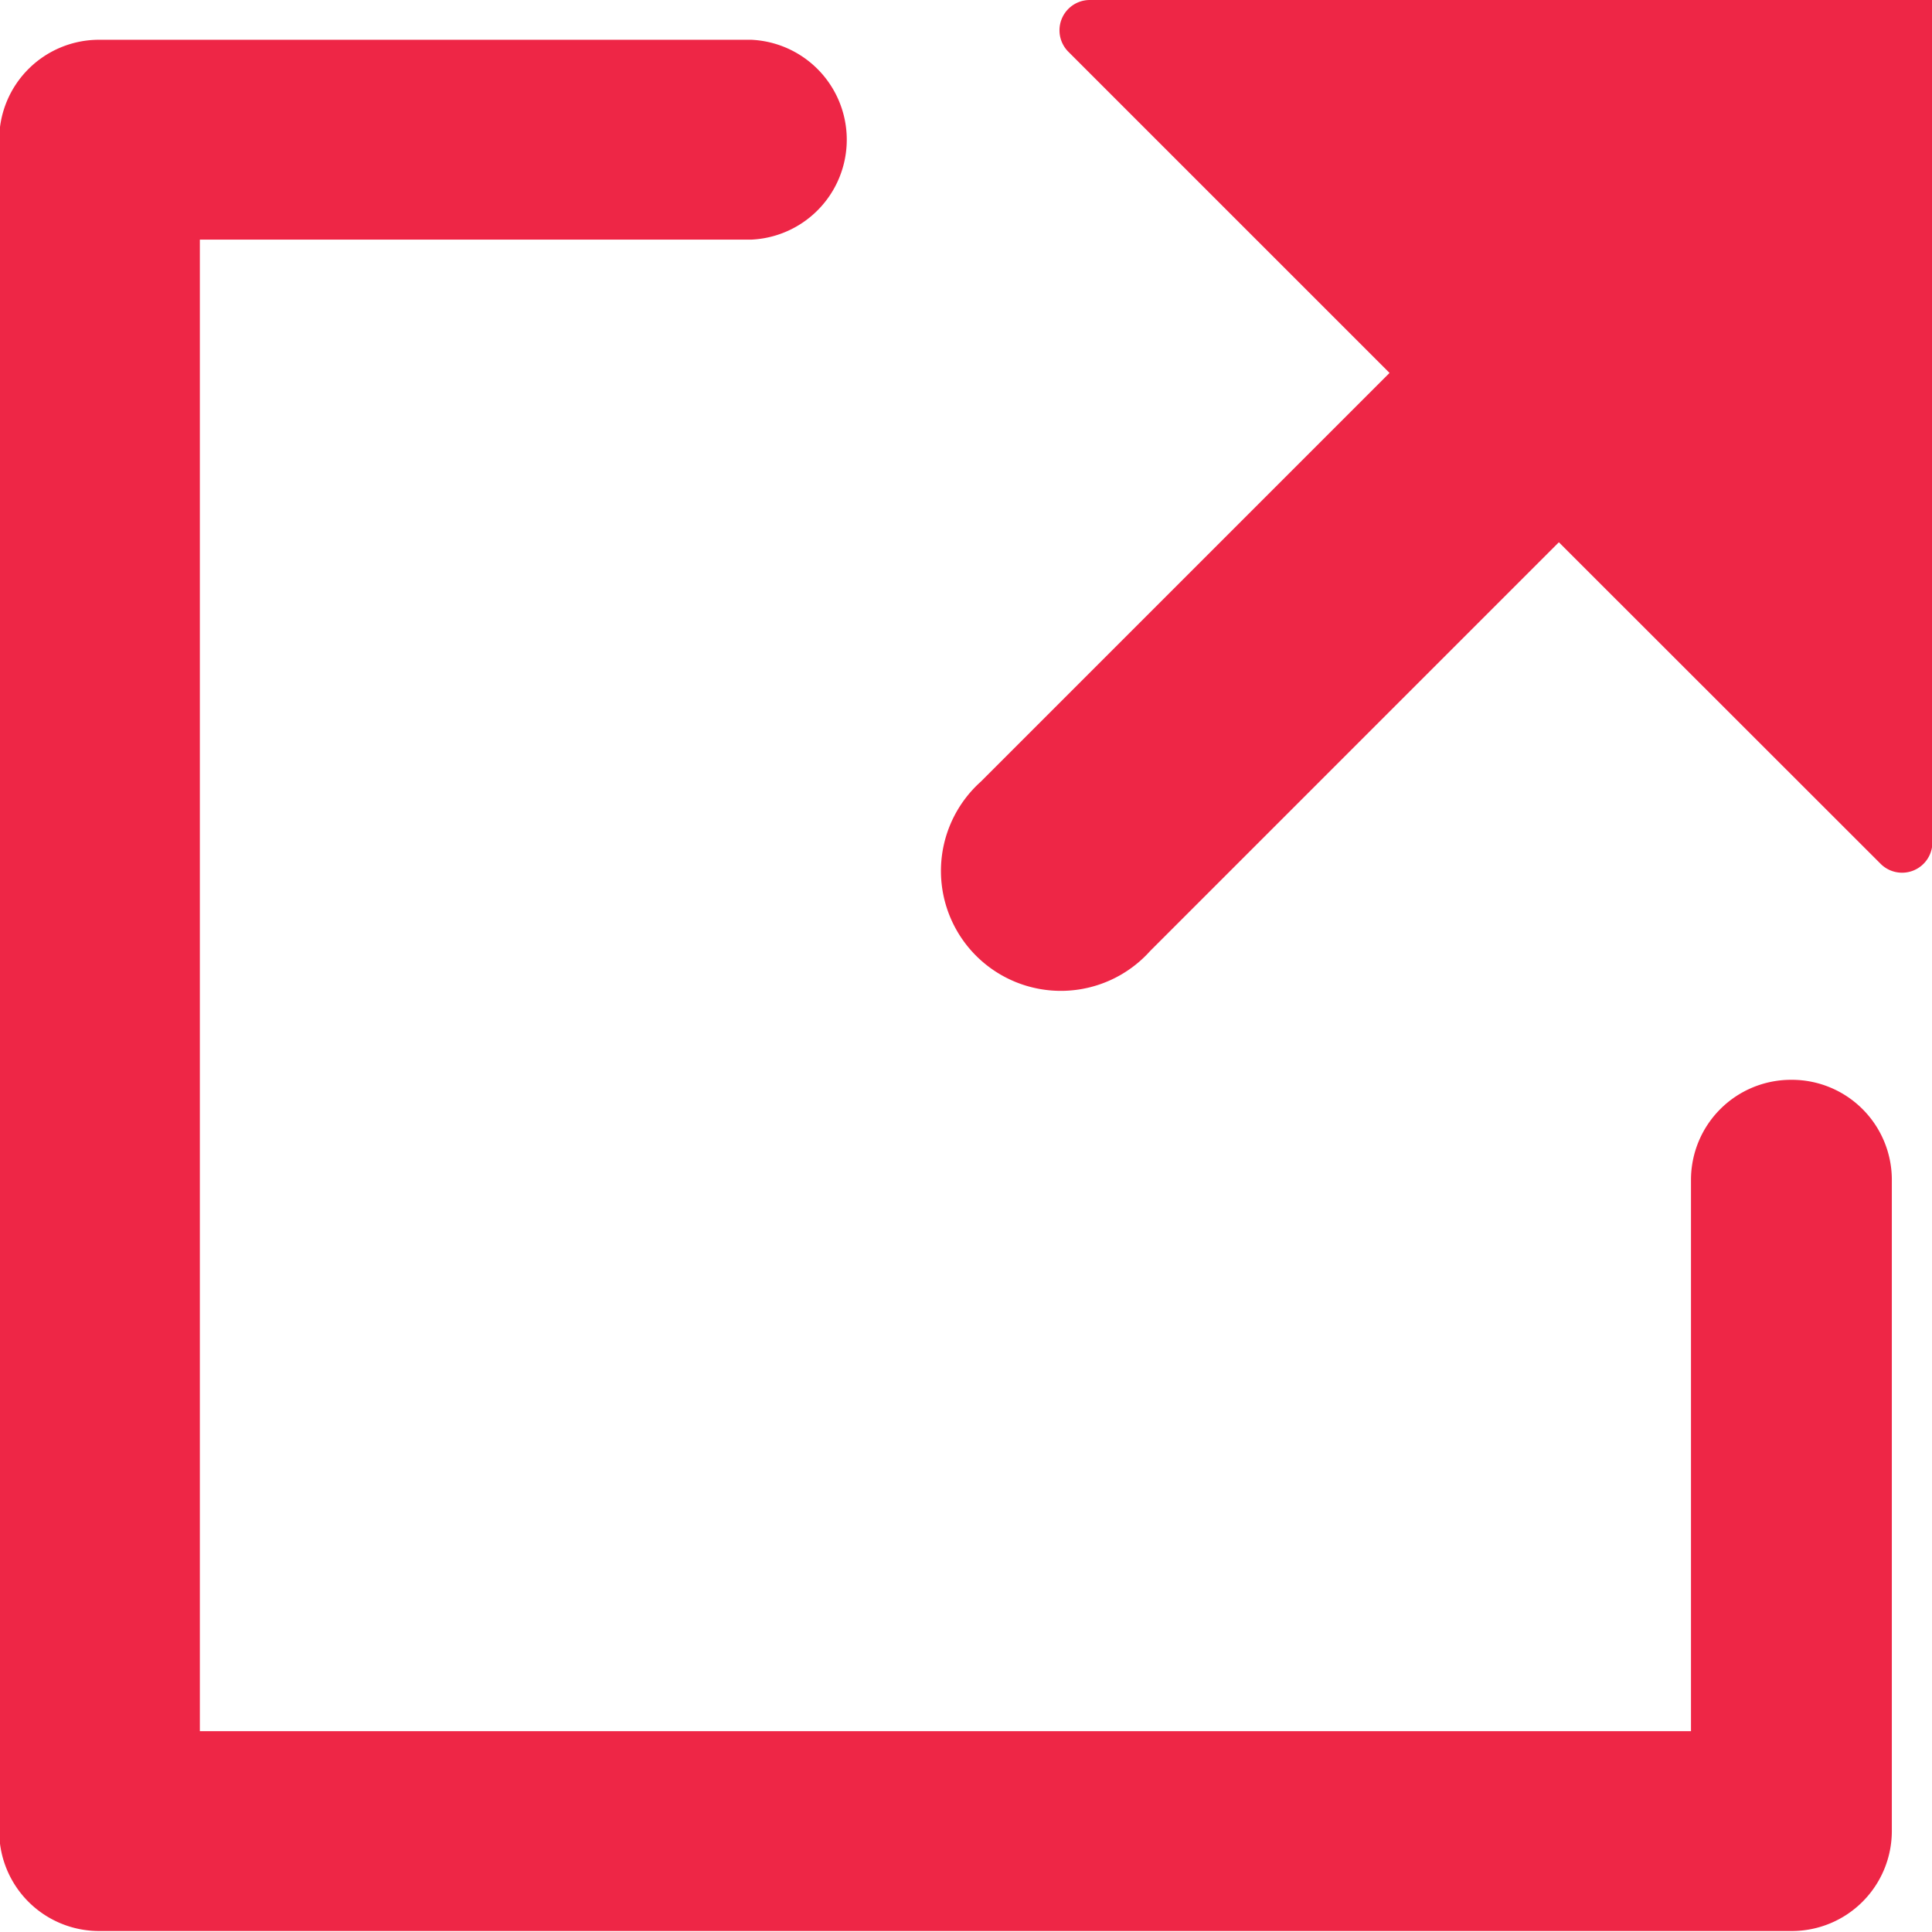
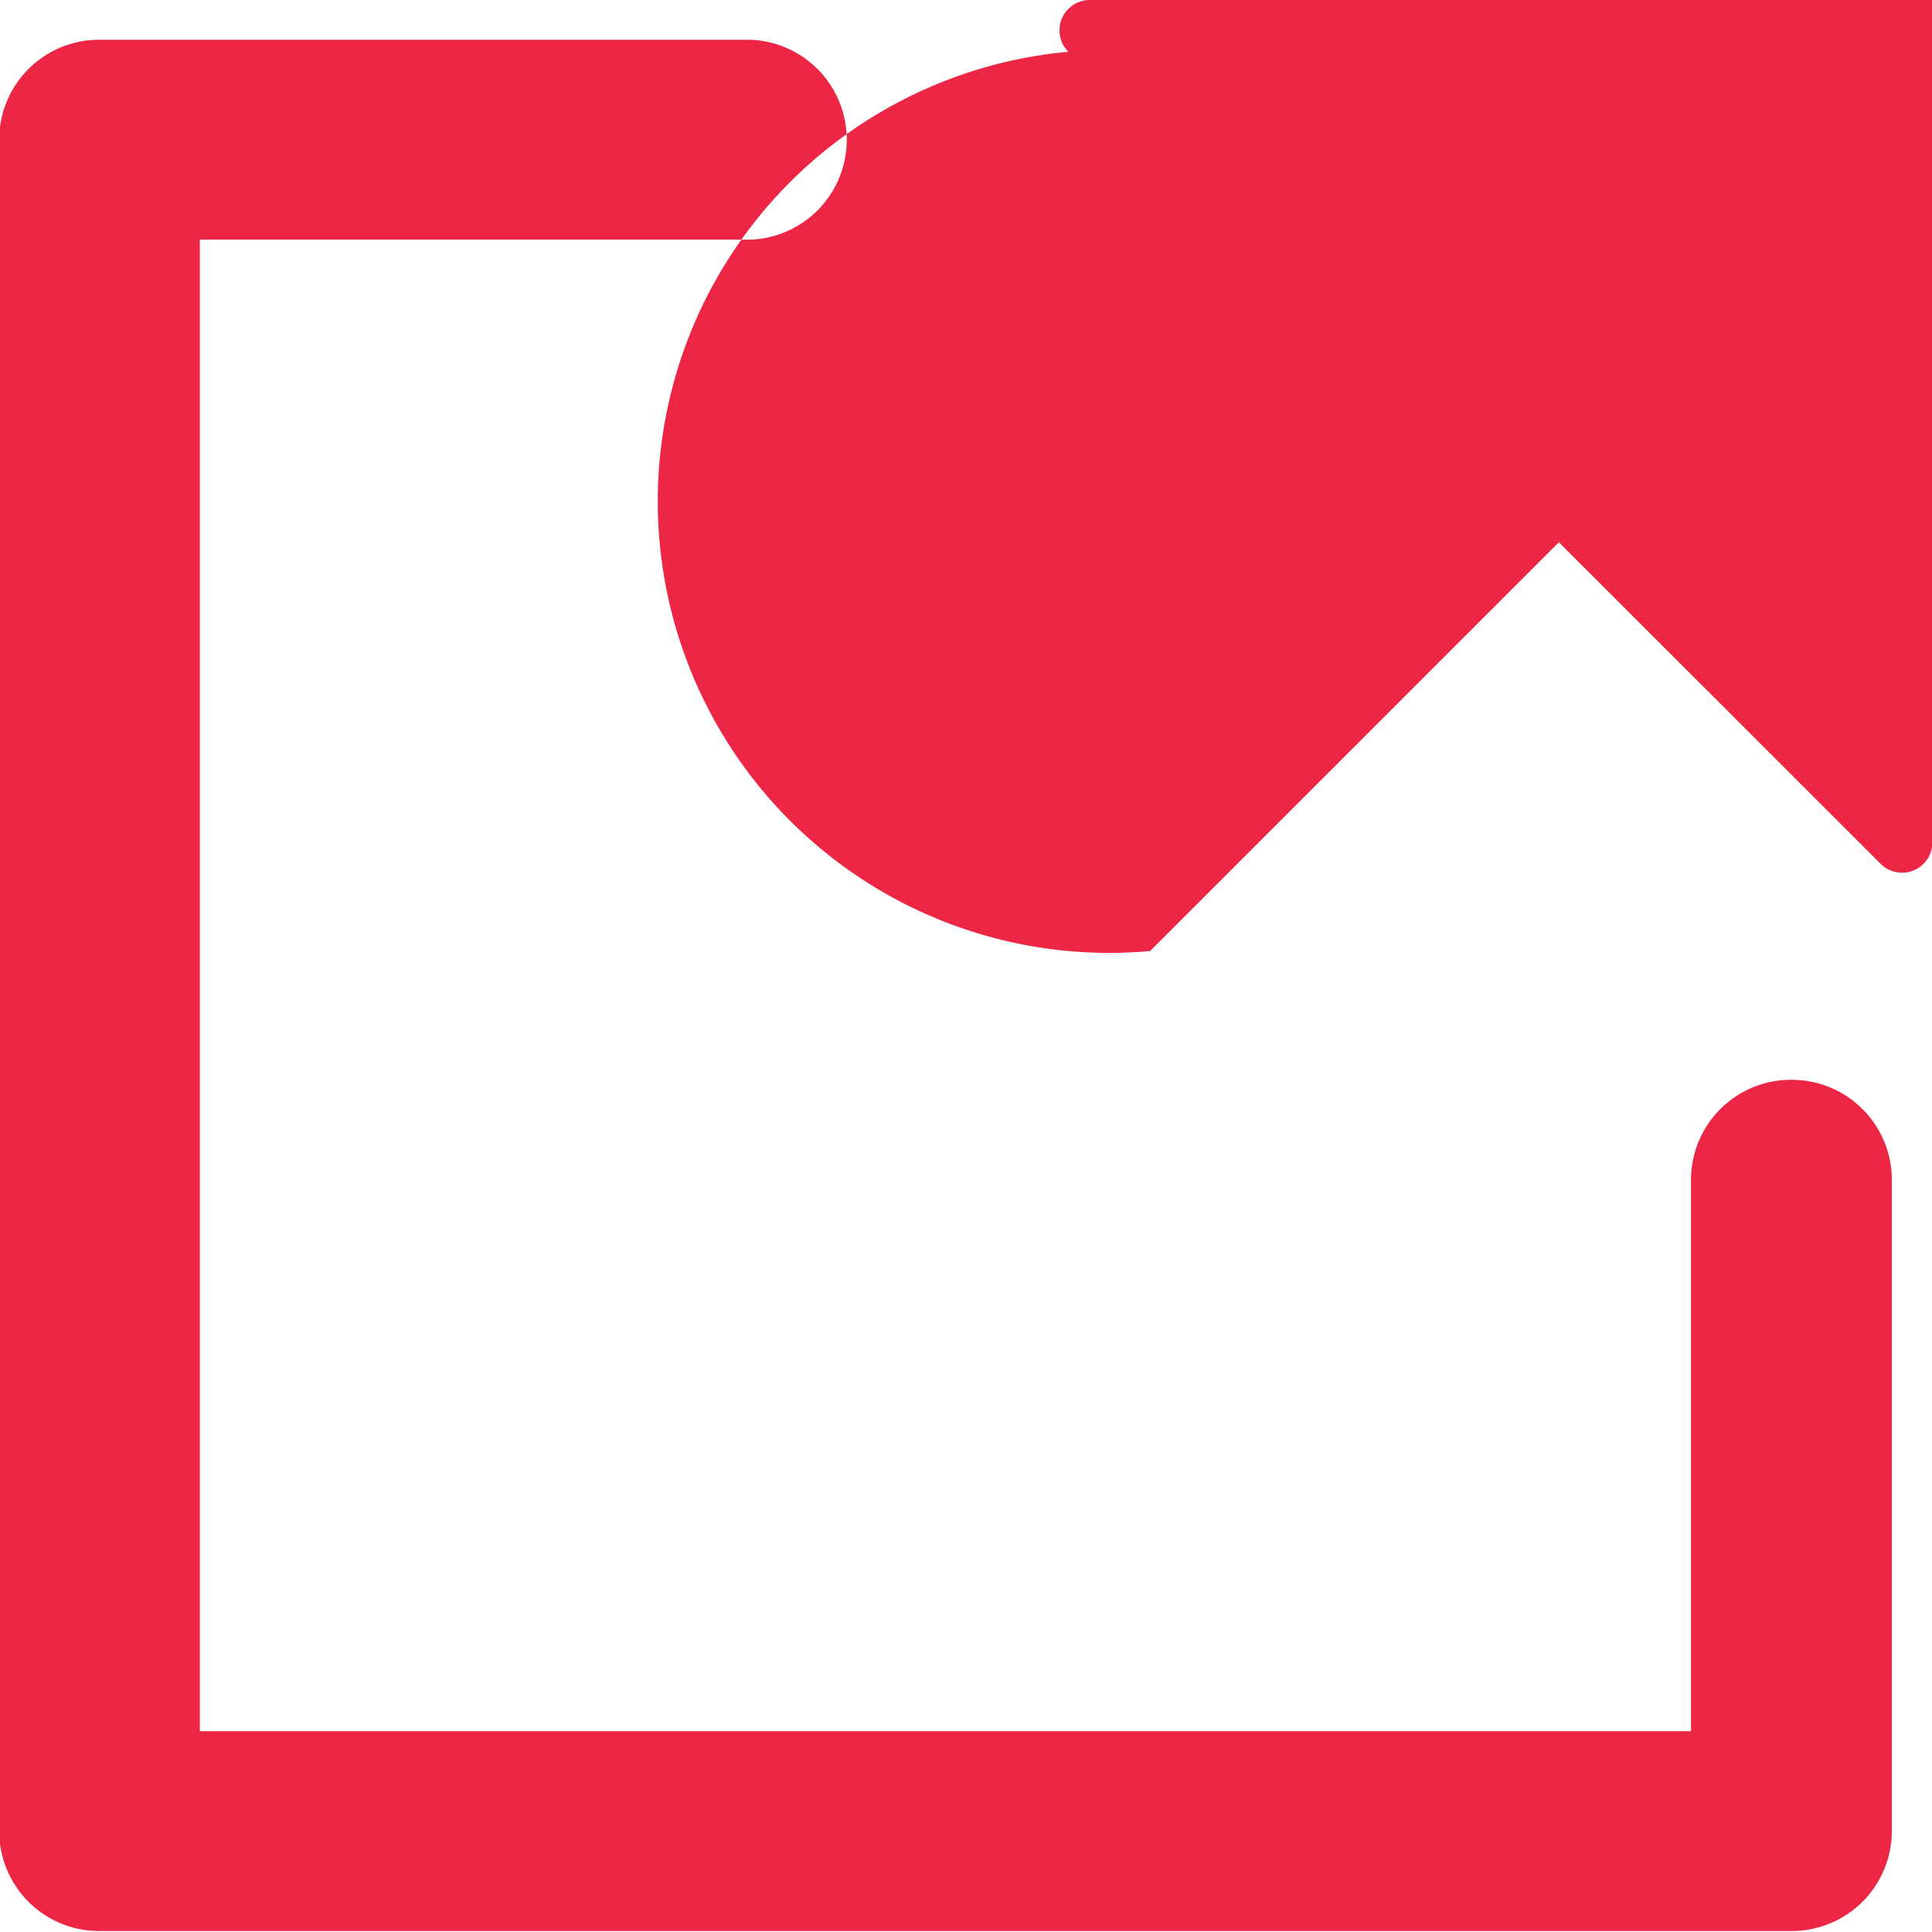
<svg xmlns="http://www.w3.org/2000/svg" width="9.812" height="9.812" viewBox="0 0 9.812 9.812">
  <defs>
    <style>
      .cls-1 {
        fill: #ee2646;
        fill-rule: evenodd;
      }
    </style>
  </defs>
-   <path id="ico_blank.svg" class="cls-1" d="M155.841,935.924l2.076-2.076,1.633,1.632a0.154,0.154,0,0,0,.264-0.108v-4.278h-4.279a0.154,0.154,0,0,0-.109.263l1.631,1.631-2.076,2.076A0.609,0.609,0,1,0,155.841,935.924Zm3.255,0.654a0.508,0.508,0,0,0-.508.508v2.8h-7.573v-7.575h2.8a0.508,0.508,0,0,0,0-1.015h-3.311a0.507,0.507,0,0,0-.508.508v8.59a0.507,0.507,0,0,0,.508.507H159.1a0.508,0.508,0,0,0,.508-0.507v-3.313A0.508,0.508,0,0,0,159.1,936.578Z" transform="translate(-150 -931.094)" />
+   <path id="ico_blank.svg" class="cls-1" d="M155.841,935.924l2.076-2.076,1.633,1.632a0.154,0.154,0,0,0,.264-0.108v-4.278h-4.279a0.154,0.154,0,0,0-.109.263A0.609,0.609,0,1,0,155.841,935.924Zm3.255,0.654a0.508,0.508,0,0,0-.508.508v2.8h-7.573v-7.575h2.8a0.508,0.508,0,0,0,0-1.015h-3.311a0.507,0.507,0,0,0-.508.508v8.59a0.507,0.507,0,0,0,.508.507H159.1a0.508,0.508,0,0,0,.508-0.507v-3.313A0.508,0.508,0,0,0,159.1,936.578Z" transform="translate(-150 -931.094)" />
</svg>